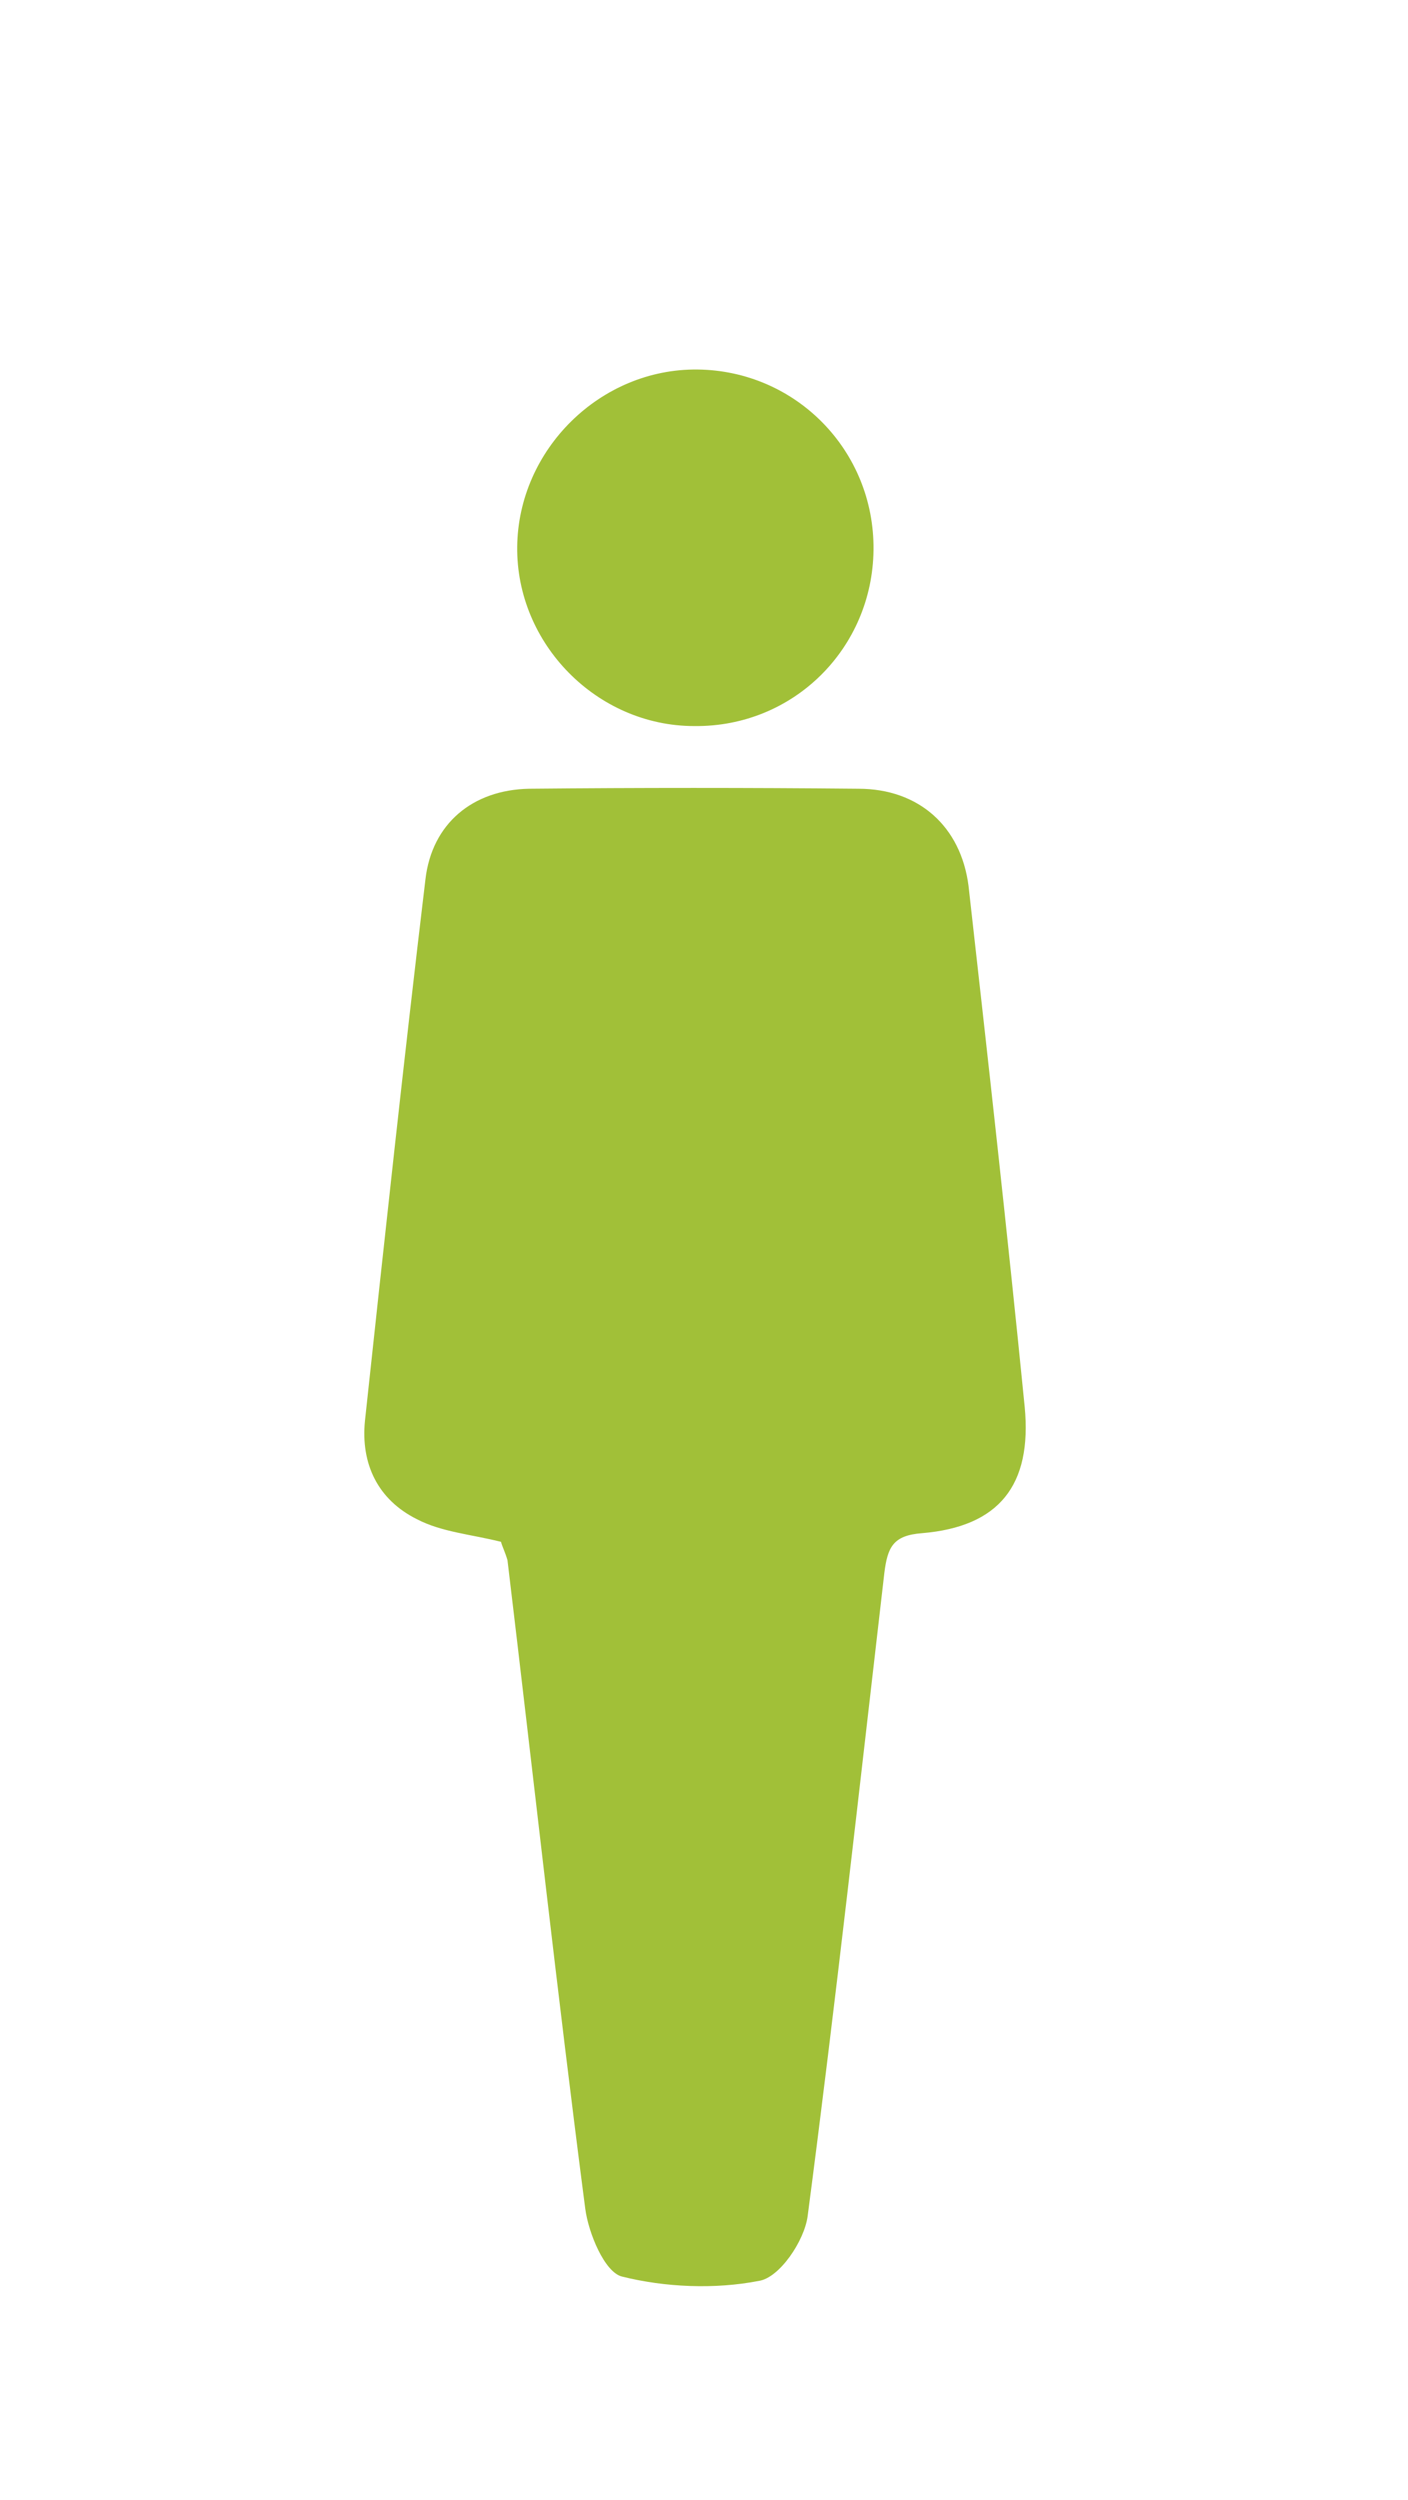
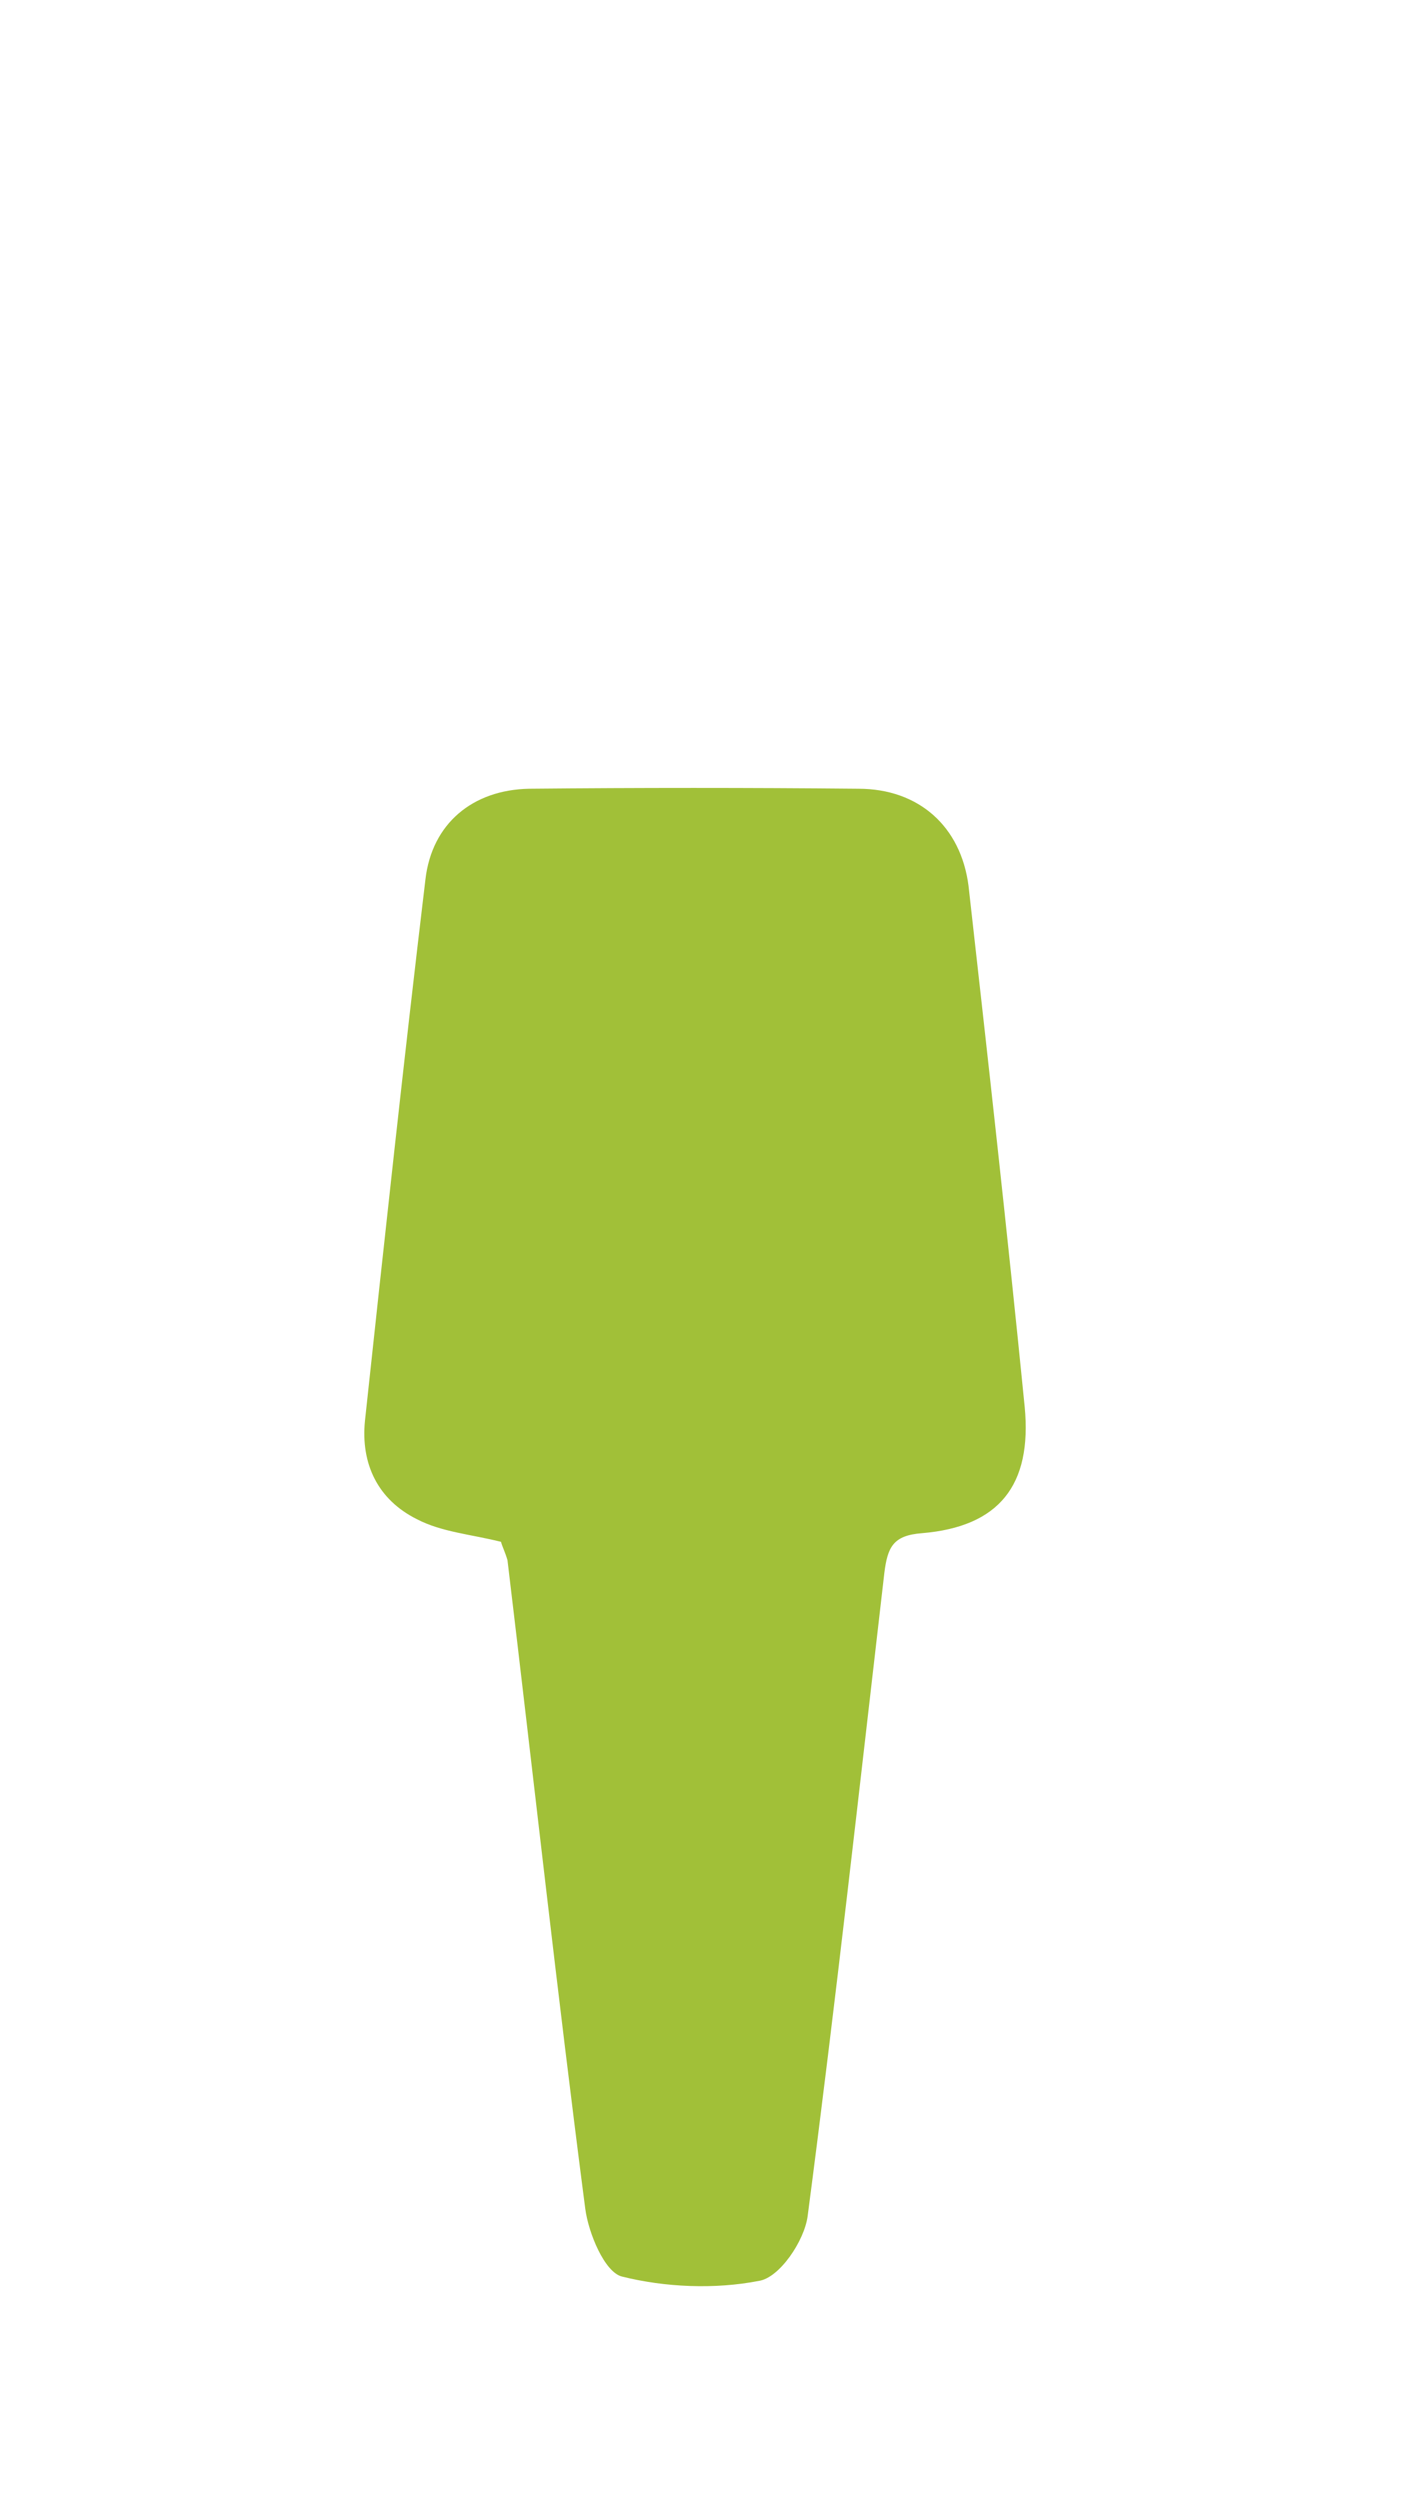
<svg xmlns="http://www.w3.org/2000/svg" version="1.1" id="Laag_1" x="0px" y="0px" viewBox="0 0 130.4 231.4" style="enable-background:new 0 0 130.4 231.4;" xml:space="preserve">
  <style type="text/css">
	.st0{fill:none;stroke:#0A478B;stroke-width:19.843;stroke-linecap:round;stroke-linejoin:round;stroke-miterlimit:10;}
	.st1{fill:#E70038;}
	.st2{fill:none;stroke:#FFFFFF;stroke-width:8.504;stroke-miterlimit:10;}
	.st3{fill:none;stroke:#0A478B;stroke-width:42.52;stroke-linecap:round;stroke-linejoin:round;stroke-miterlimit:10;}
	.st4{fill:#009EDE;}
	.st5{fill:none;stroke:#009EDE;stroke-width:22.677;stroke-miterlimit:10;}
	.st6{fill:none;stroke:#009EDE;stroke-width:14.173;stroke-miterlimit:10;}
	.st7{fill:none;stroke:#0A478B;stroke-width:16;stroke-linecap:round;stroke-linejoin:round;stroke-miterlimit:10;}
	.st8{fill:none;stroke:#0A478B;stroke-width:16;stroke-miterlimit:10;}
	.st9{fill:#E70038;stroke:#E70038;stroke-width:2.835;stroke-linecap:round;stroke-miterlimit:10;}
	.st10{fill:none;stroke:#0A478B;stroke-width:14.173;stroke-linecap:round;stroke-linejoin:round;stroke-miterlimit:10;}
	.st11{fill:#FFFFFF;stroke:#0A478B;stroke-width:16;stroke-linecap:round;stroke-linejoin:round;stroke-miterlimit:10;}
	.st12{fill:#0A478B;}
	.st13{fill:none;stroke:#0A478B;stroke-width:8.504;stroke-linecap:round;stroke-linejoin:round;stroke-miterlimit:10;}
	.st14{fill:none;stroke:#0A478B;stroke-width:11.339;stroke-linecap:round;stroke-linejoin:round;stroke-miterlimit:10;}
	.st15{fill:#A1C038;}
</style>
  <g>
    <path class="st15" d="M46.4,142.7c-2.8-0.7-5.5-0.9-7.8-2.1c-3.6-1.8-5.2-5.1-4.8-9.1c1.8-16.7,3.6-33.4,5.6-50.1   c0.6-5.2,4.4-8.3,9.6-8.4c10.2-0.1,20.3-0.1,30.5,0C85.1,73,89,76.5,89.7,82c1.8,16,3.6,32.1,5.2,48.2c0.7,7.3-2.4,11.1-9.5,11.7   c-2.7,0.2-3.2,1.3-3.5,3.7c-2.3,19.8-4.5,39.7-7.1,59.5c-0.3,2.3-2.6,5.7-4.5,6c-4.1,0.8-8.7,0.6-12.7-0.4c-1.6-0.4-3.1-4-3.4-6.3   c-2.6-20-4.8-40-7.2-60C46.8,143.7,46.5,143.1,46.4,142.7z" />
-     <path class="st15" d="M80.9,50.9c-0.1,9.1-7.4,16.4-16.6,16.3c-9,0-16.5-7.6-16.4-16.6c0.1-9,7.7-16.5,16.7-16.4   C73.7,34.3,81,41.7,80.9,50.9z" />
  </g>
</svg>